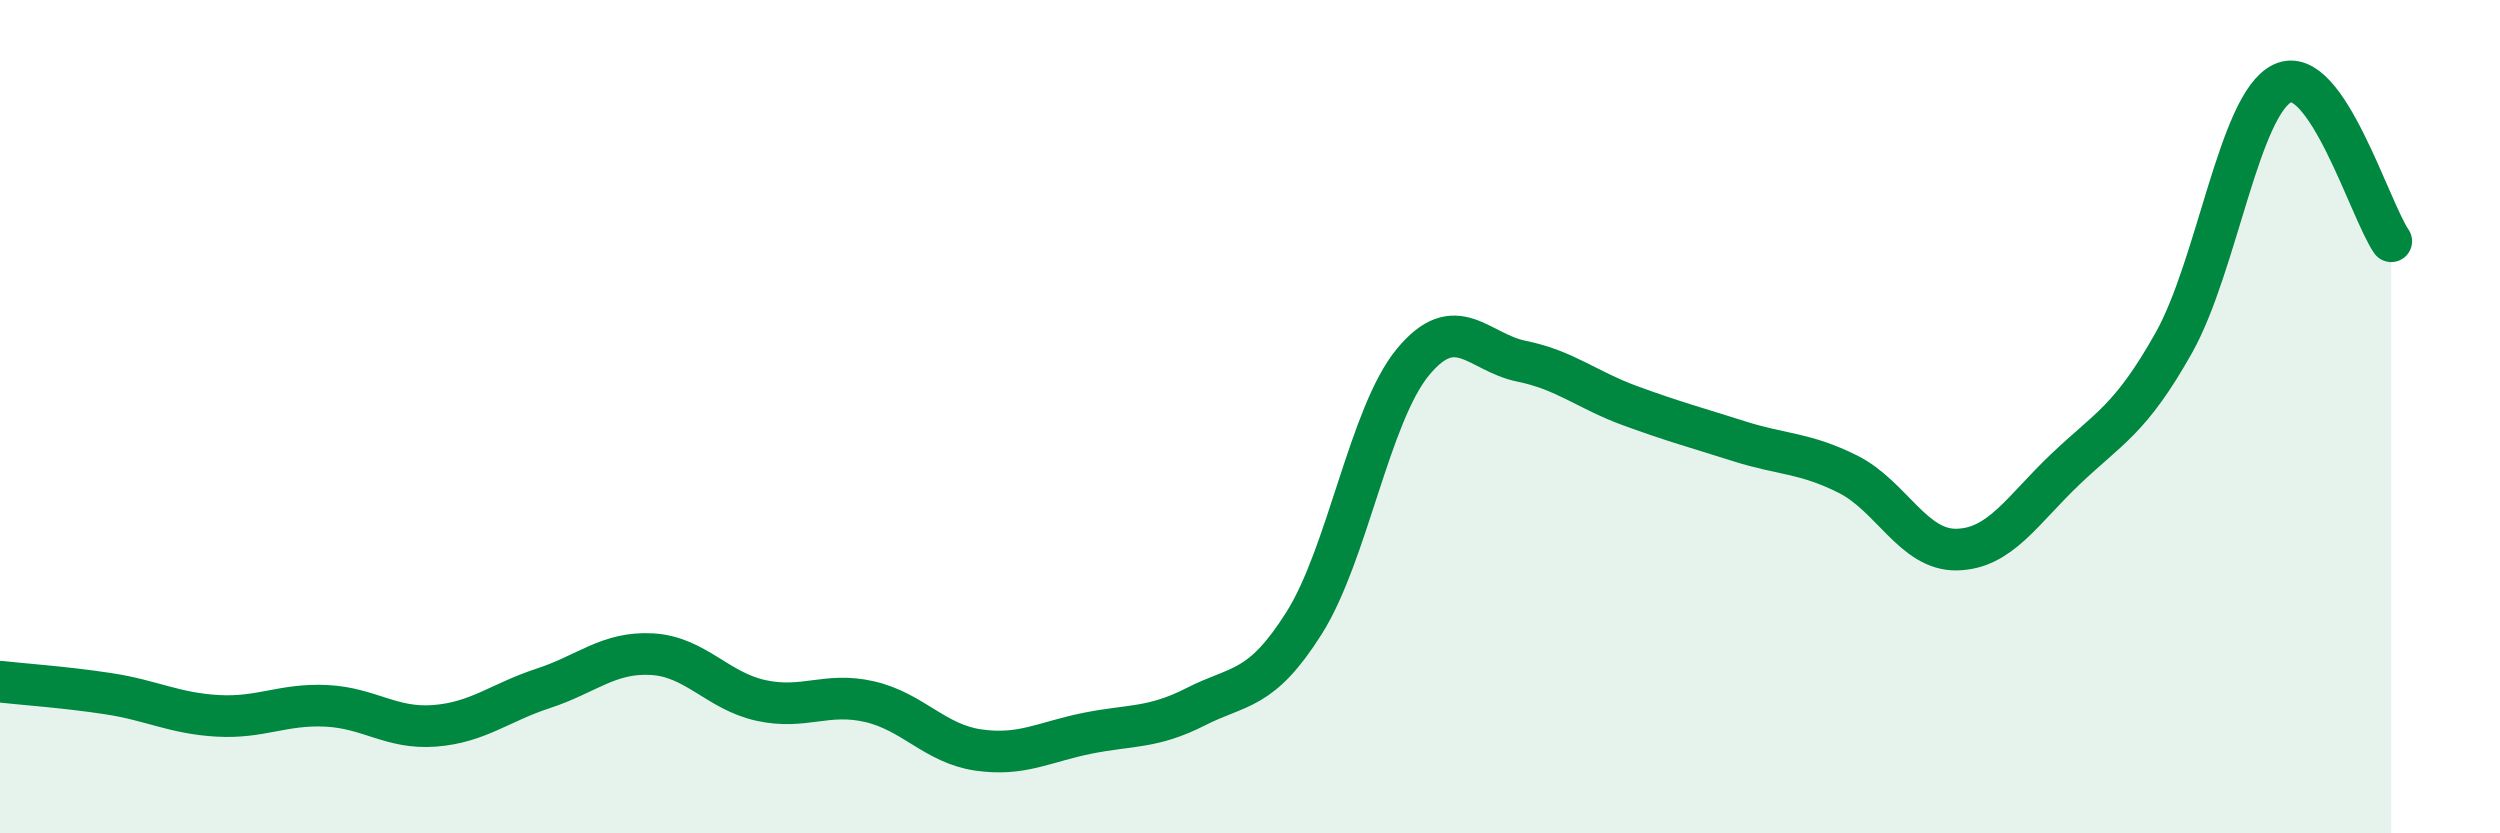
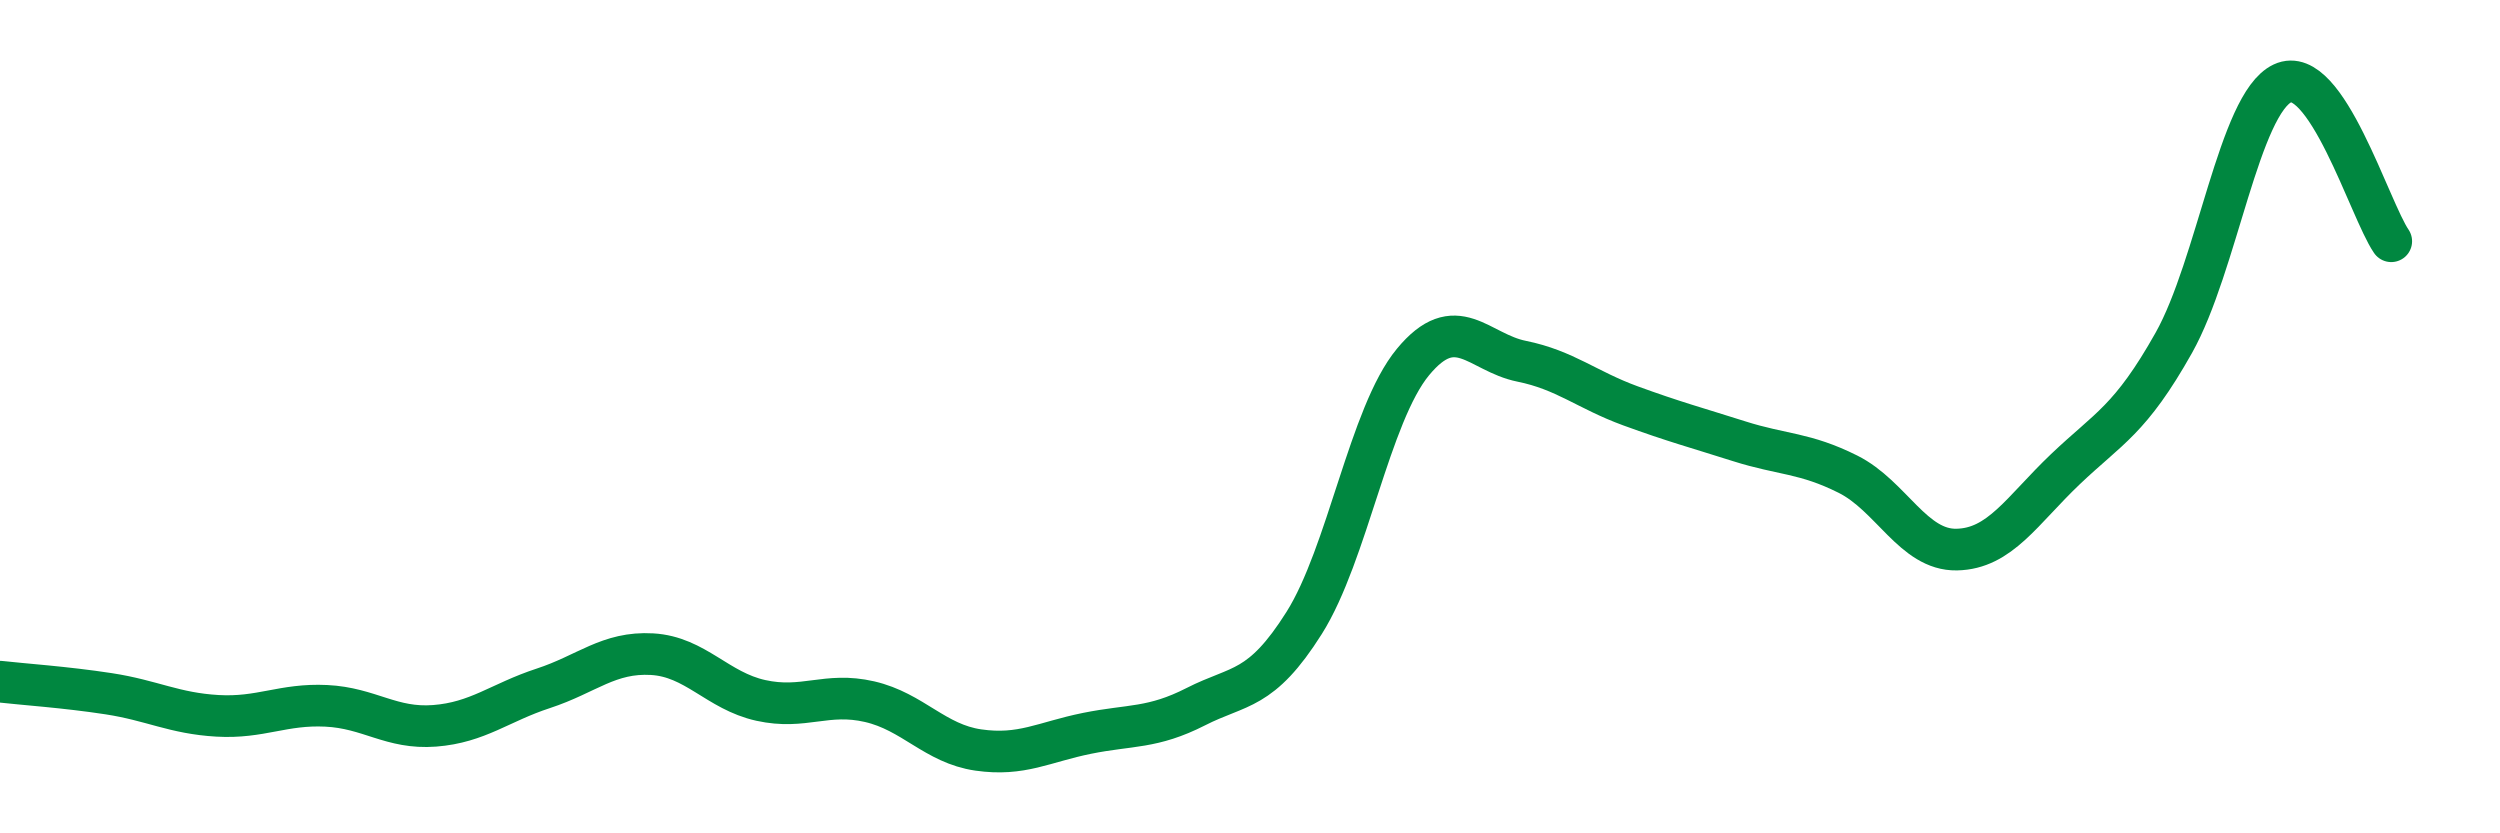
<svg xmlns="http://www.w3.org/2000/svg" width="60" height="20" viewBox="0 0 60 20">
-   <path d="M 0,16.36 C 0.52,16.42 1.57,16.49 2.61,16.65 C 3.65,16.81 4.18,17.12 5.22,17.18 C 6.26,17.24 6.79,16.89 7.83,16.94 C 8.87,16.99 9.39,17.5 10.43,17.42 C 11.47,17.34 12,16.86 13.04,16.52 C 14.08,16.18 14.61,15.64 15.65,15.7 C 16.69,15.76 17.22,16.58 18.26,16.81 C 19.3,17.04 19.83,16.6 20.87,16.84 C 21.91,17.08 22.44,17.85 23.48,18 C 24.52,18.15 25.05,17.81 26.09,17.6 C 27.13,17.39 27.66,17.49 28.7,16.96 C 29.74,16.43 30.26,16.6 31.3,14.95 C 32.34,13.3 32.87,9.95 33.91,8.69 C 34.95,7.43 35.48,8.46 36.52,8.67 C 37.56,8.88 38.09,9.36 39.13,9.74 C 40.17,10.12 40.7,10.26 41.74,10.59 C 42.78,10.92 43.31,10.86 44.35,11.38 C 45.39,11.9 45.92,13.21 46.96,13.19 C 48,13.17 48.53,12.25 49.57,11.26 C 50.61,10.27 51.13,10.08 52.17,8.23 C 53.21,6.38 53.74,2.49 54.78,2 C 55.82,1.51 56.87,5.03 57.39,5.79L57.39 20L0 20Z" fill="#008740" opacity="0.1" stroke-linecap="round" stroke-linejoin="round" />
  <path d="M 0,16.36 C 0.52,16.42 1.57,16.49 2.61,16.65 C 3.65,16.81 4.18,17.12 5.22,17.18 C 6.26,17.24 6.79,16.89 7.83,16.94 C 8.87,16.99 9.39,17.5 10.43,17.42 C 11.47,17.34 12,16.86 13.04,16.52 C 14.08,16.18 14.61,15.64 15.65,15.7 C 16.69,15.76 17.22,16.58 18.26,16.81 C 19.3,17.04 19.83,16.6 20.87,16.84 C 21.91,17.08 22.44,17.85 23.48,18 C 24.52,18.15 25.05,17.81 26.09,17.6 C 27.13,17.39 27.66,17.49 28.7,16.96 C 29.74,16.43 30.26,16.6 31.3,14.95 C 32.34,13.3 32.87,9.95 33.91,8.69 C 34.95,7.43 35.48,8.46 36.52,8.67 C 37.56,8.88 38.09,9.36 39.13,9.74 C 40.17,10.12 40.7,10.26 41.74,10.59 C 42.78,10.92 43.31,10.86 44.35,11.38 C 45.39,11.9 45.92,13.21 46.96,13.19 C 48,13.17 48.53,12.25 49.57,11.26 C 50.61,10.27 51.13,10.08 52.17,8.23 C 53.21,6.38 53.74,2.49 54.78,2 C 55.82,1.51 56.87,5.03 57.39,5.79" stroke="#008740" stroke-width="1" fill="none" stroke-linecap="round" stroke-linejoin="round" />
</svg>